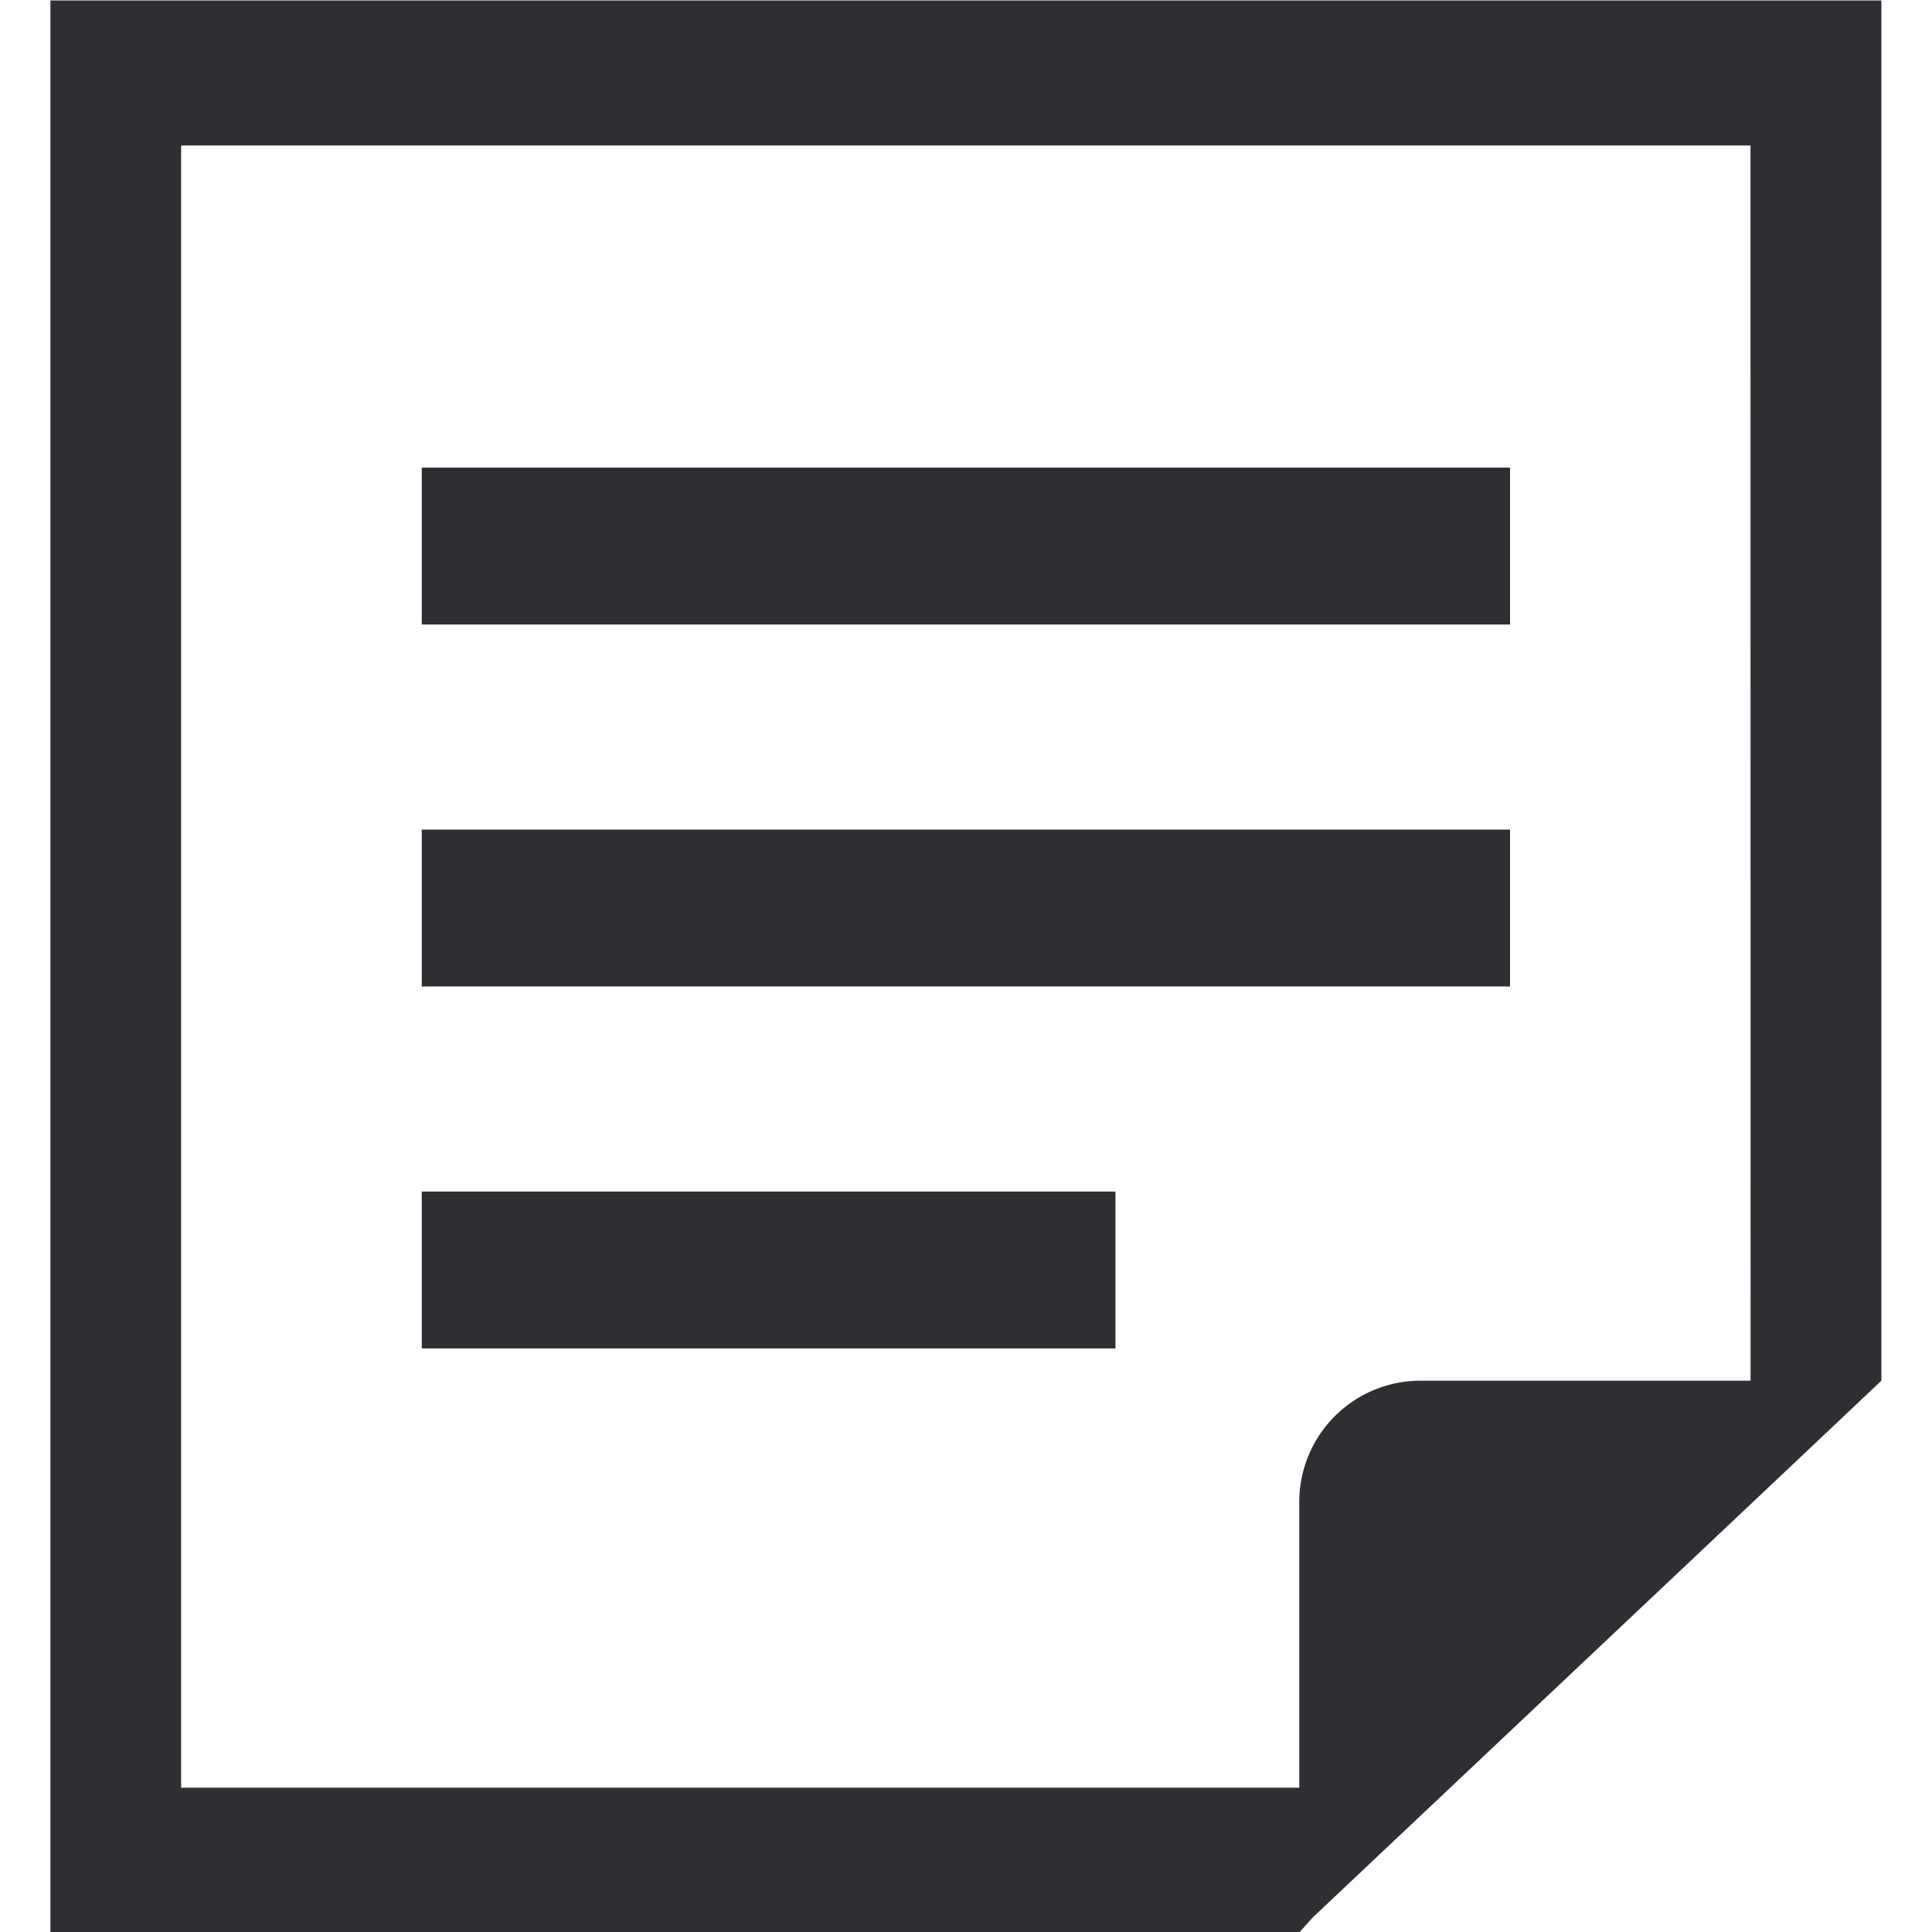
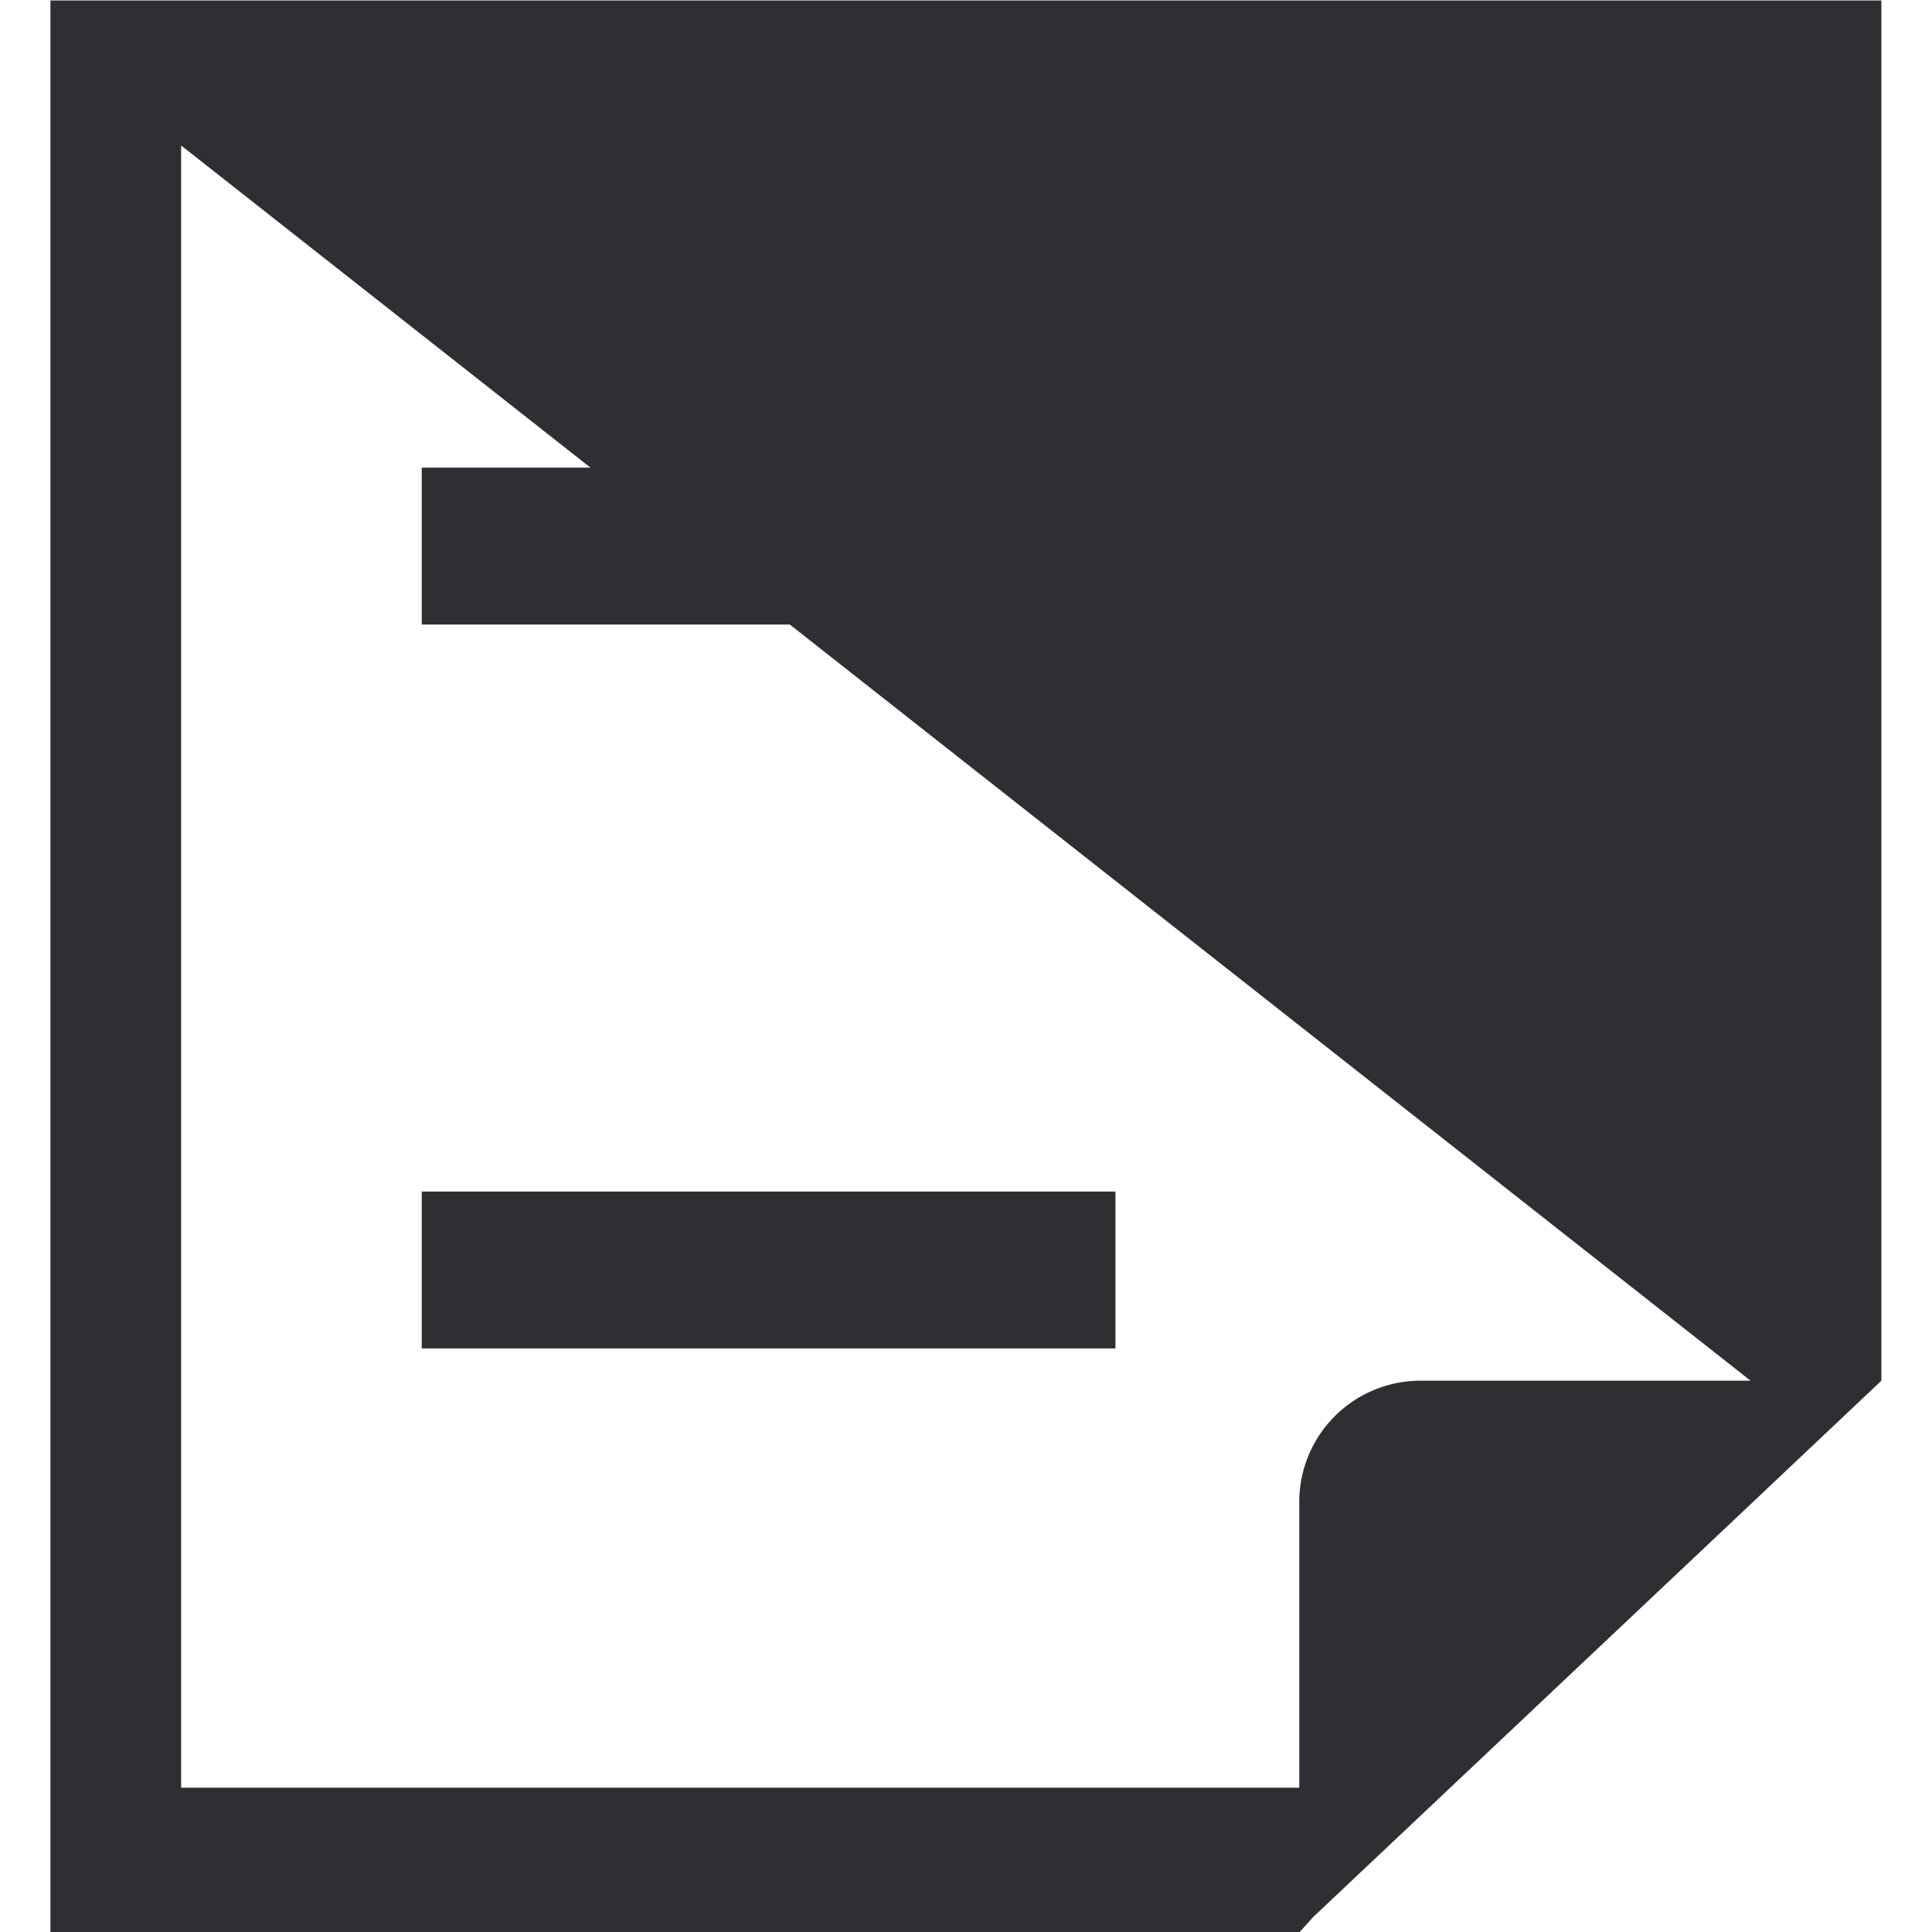
<svg xmlns="http://www.w3.org/2000/svg" width="20" height="20" viewBox="0 0 20 20">
  <g id="icon" transform="translate(-18.265 -46)">
    <rect id="guide" width="20" height="20" transform="translate(18.265 46)" fill="#2f2f33" opacity="0" />
    <g id="作詞" transform="translate(-228.16 -2151.698)">
      <rect id="長方形_5060" data-name="長方形 5060" width="11.266" height="1.624" transform="translate(250.791 2202.539)" fill="#2f2f33" />
-       <rect id="長方形_5061" data-name="長方形 5061" width="11.266" height="1.624" transform="translate(250.791 2206.286)" fill="#2f2f33" />
      <rect id="長方形_5062" data-name="長方形 5062" width="7.181" height="1.624" transform="translate(250.791 2210.033)" fill="#2f2f33" />
-       <path id="パス_711" data-name="パス 711" d="M117.947,2058.7v20h12.928l.141-.157,4.531-4.276,1.354-1.279V2058.7Zm17.6,14.288h-3.423a1.255,1.255,0,0,0-1.249,1.249v2.964H119.3v-17h16.246Z" transform="translate(129 139.003)" fill="#2f2f33" />
+       <path id="パス_711" data-name="パス 711" d="M117.947,2058.7v20h12.928l.141-.157,4.531-4.276,1.354-1.279V2058.7Zm17.6,14.288h-3.423a1.255,1.255,0,0,0-1.249,1.249v2.964H119.3v-17Z" transform="translate(129 139.003)" fill="#2f2f33" />
    </g>
  </g>
</svg>